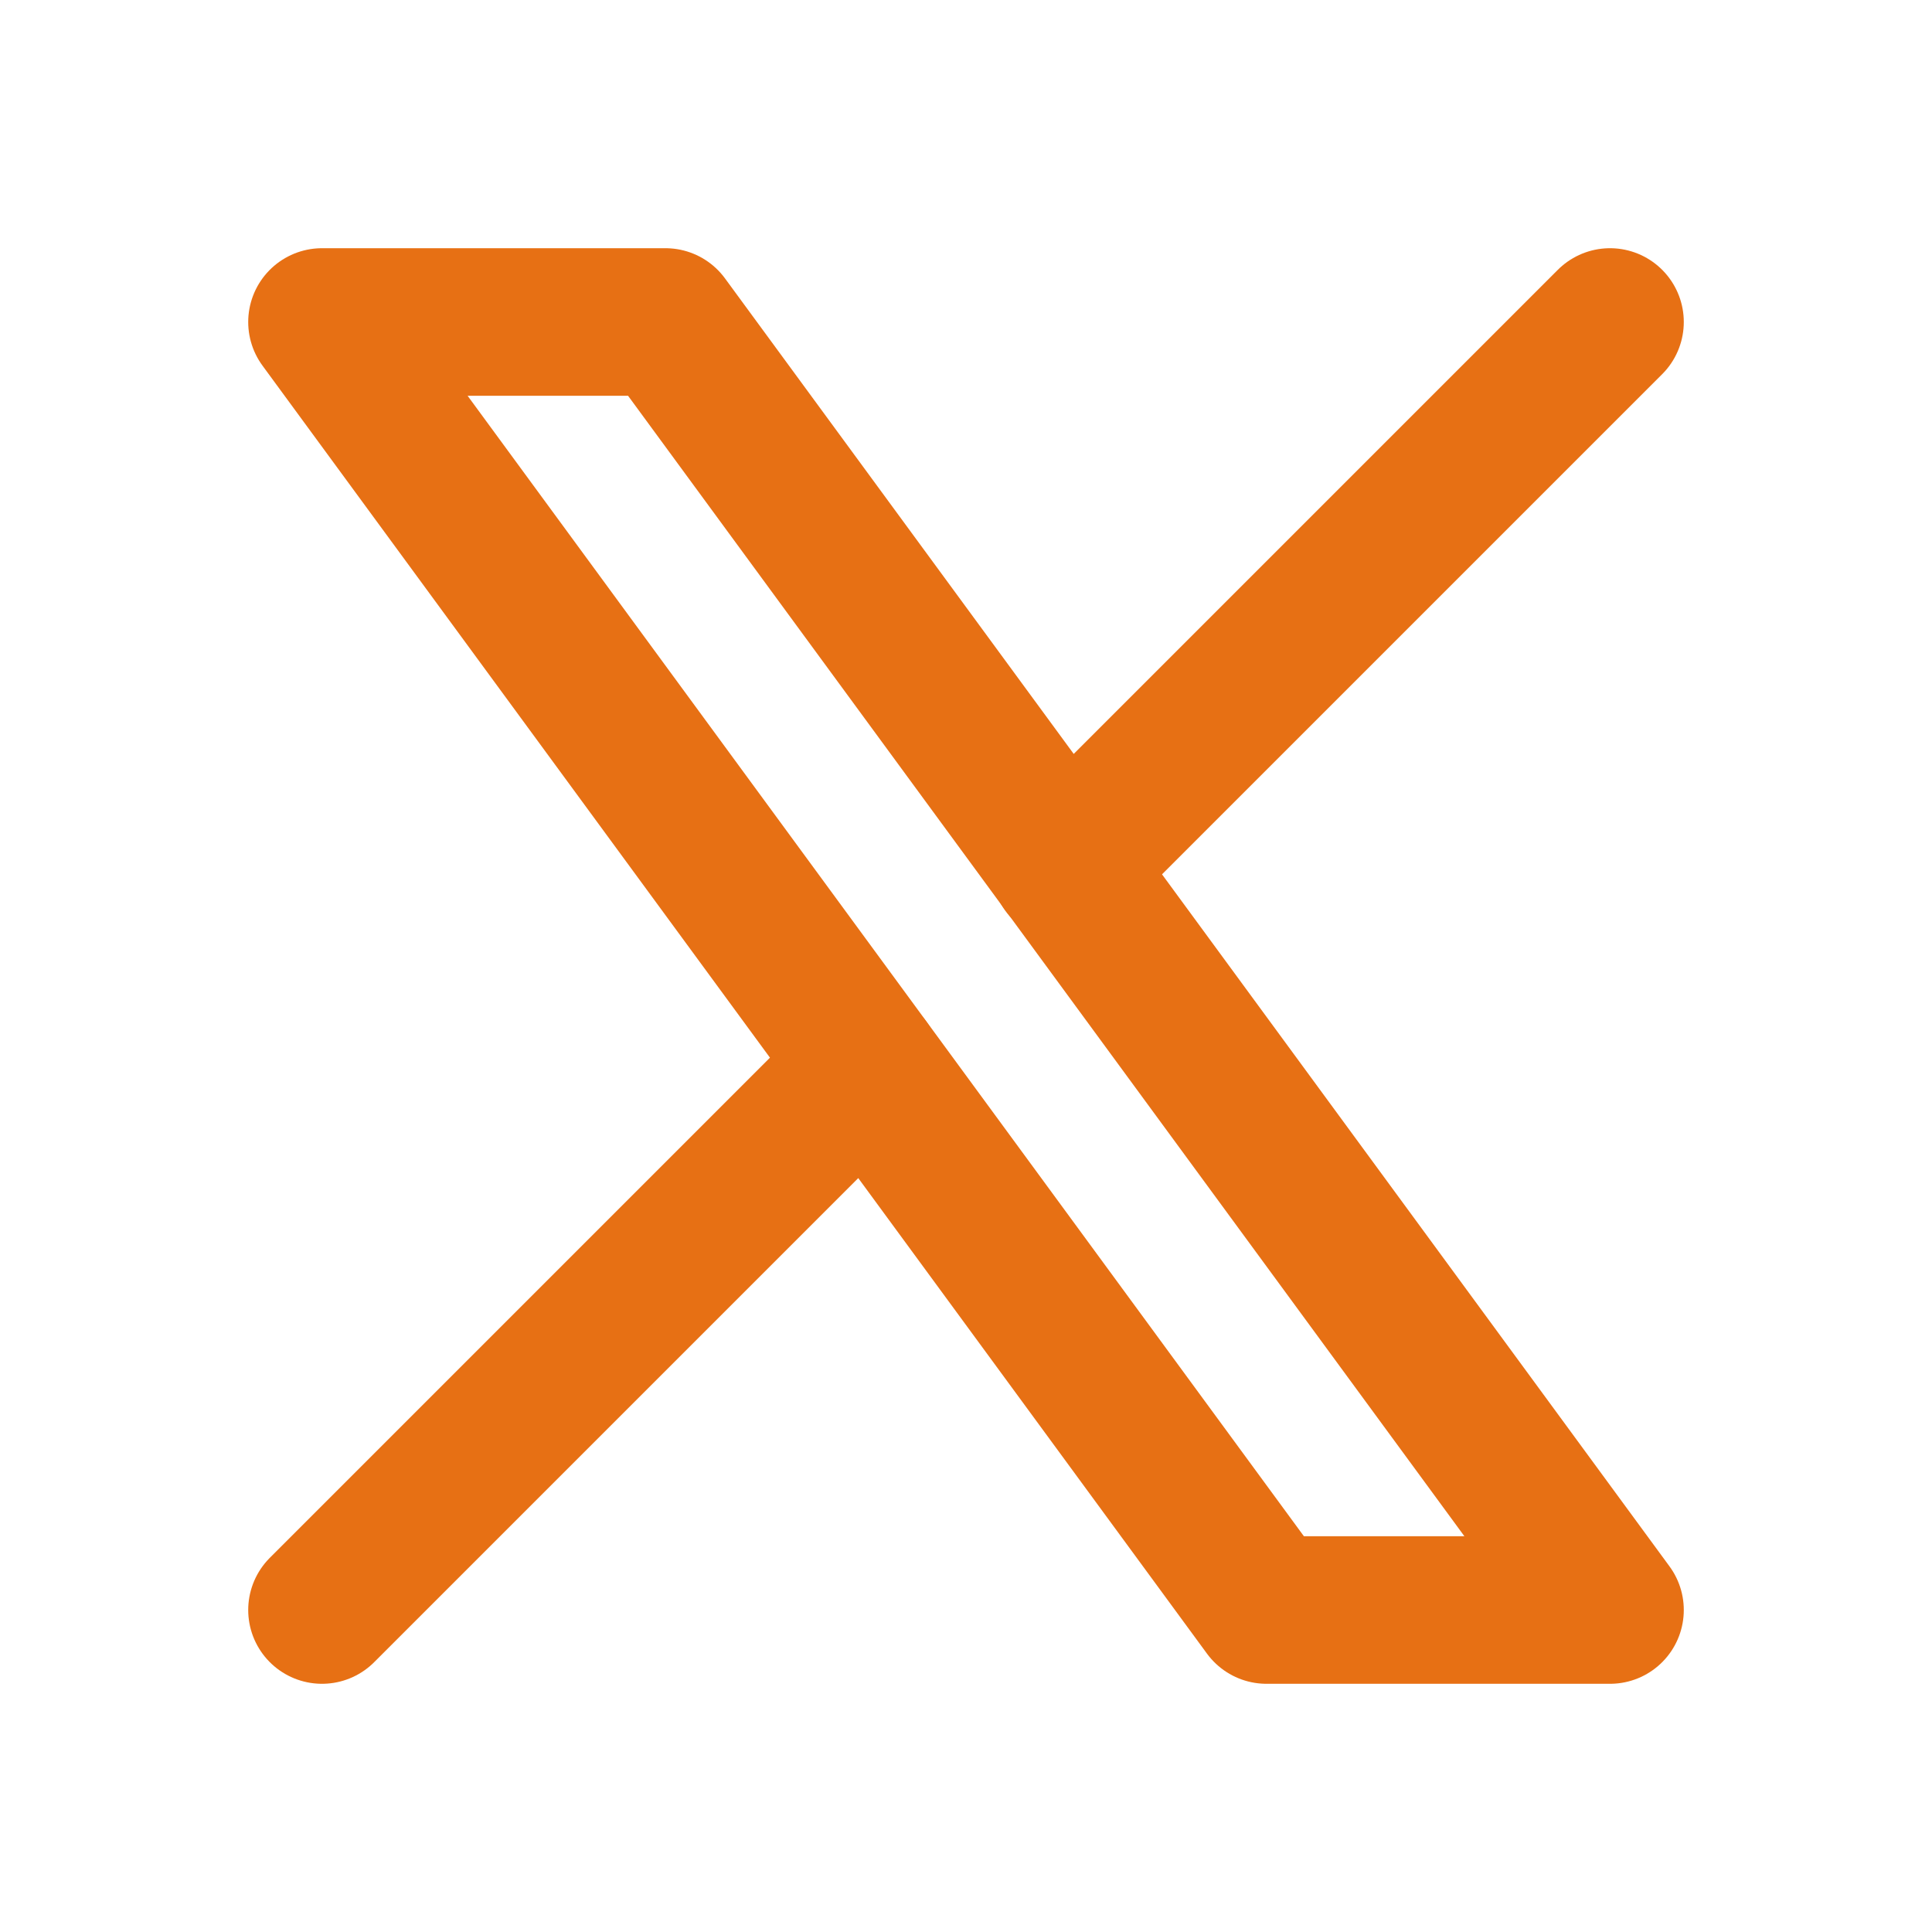
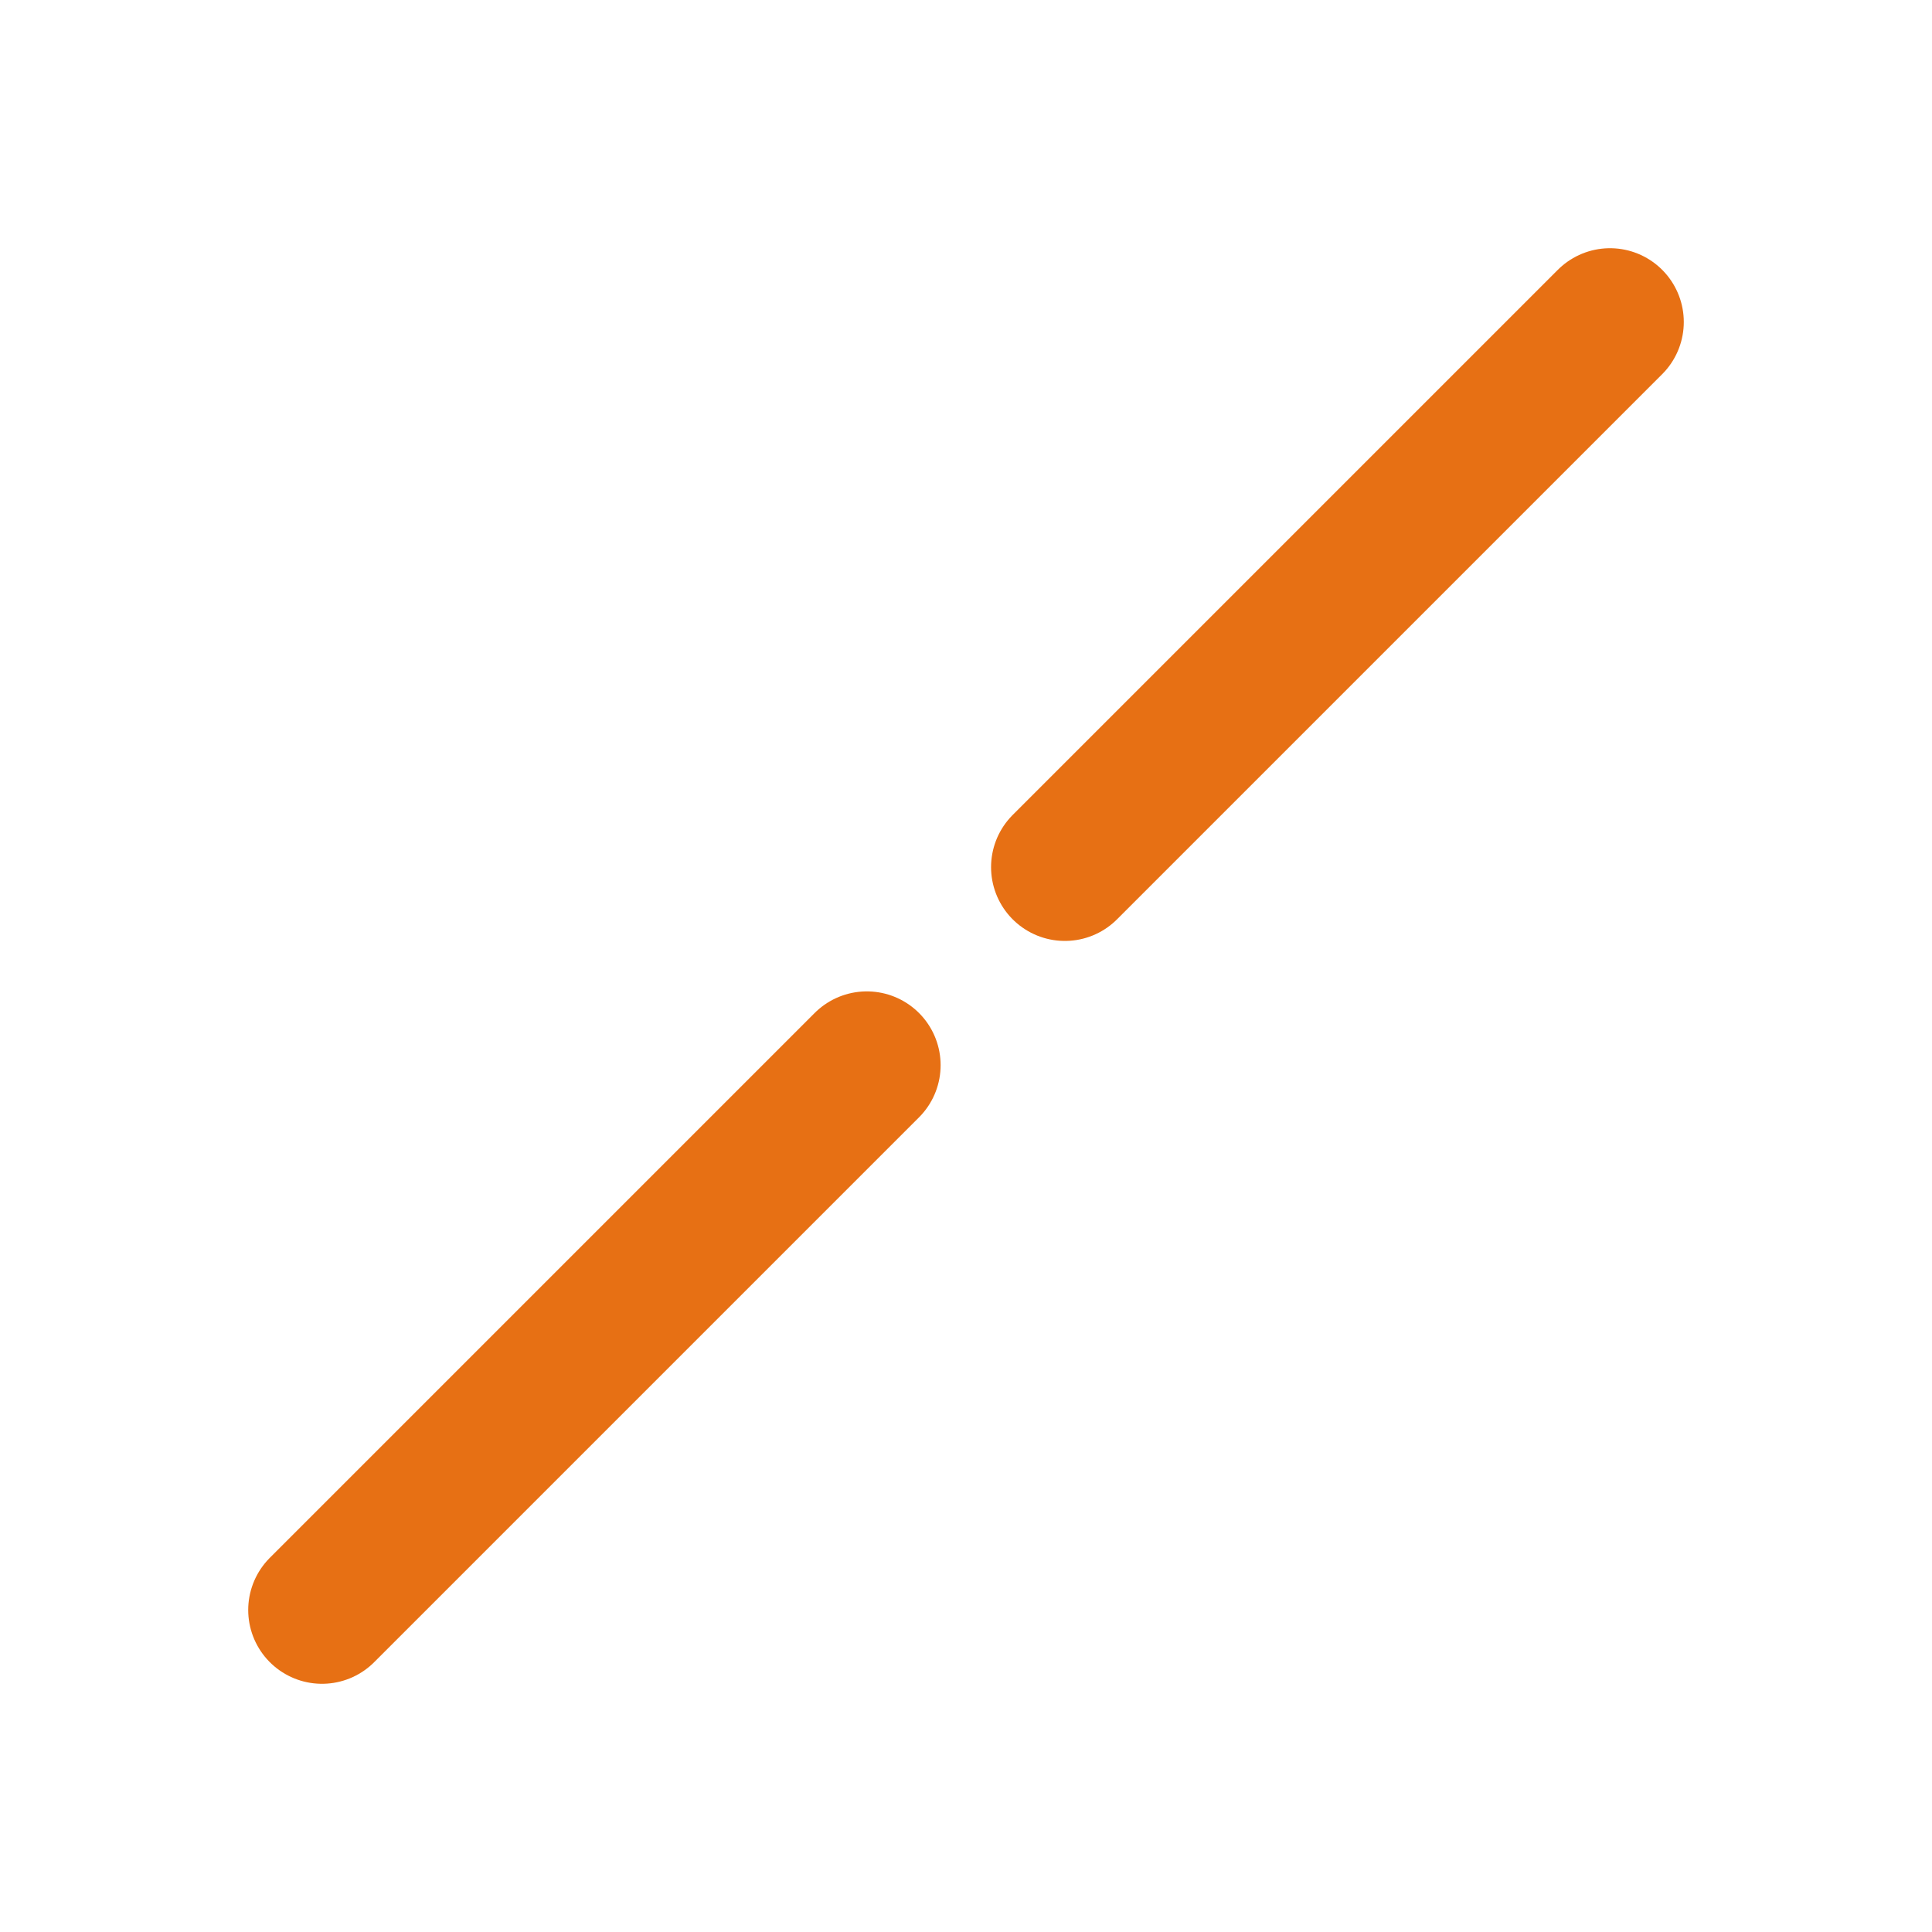
<svg xmlns="http://www.w3.org/2000/svg" width="36" height="36" viewBox="0 0 36 36" fill="none">
  <g clip-path="url(#clip0_6404_110433)">
-     <path d="M6 6L23.599 30H30L12.4 6H6Z" stroke="#E77014" stroke-width="2.75" stroke-linecap="round" stroke-linejoin="round" />
    <path d="M6 30L16.152 19.848M19.842 16.158L30 6" stroke="#E77014" stroke-width="2.75" stroke-linecap="round" stroke-linejoin="round" />
  </g>
  <defs>
    <clipPath id="clip0_6404_110433">
      <rect width="36" height="36" fill="white" />
    </clipPath>
  </defs>
</svg>